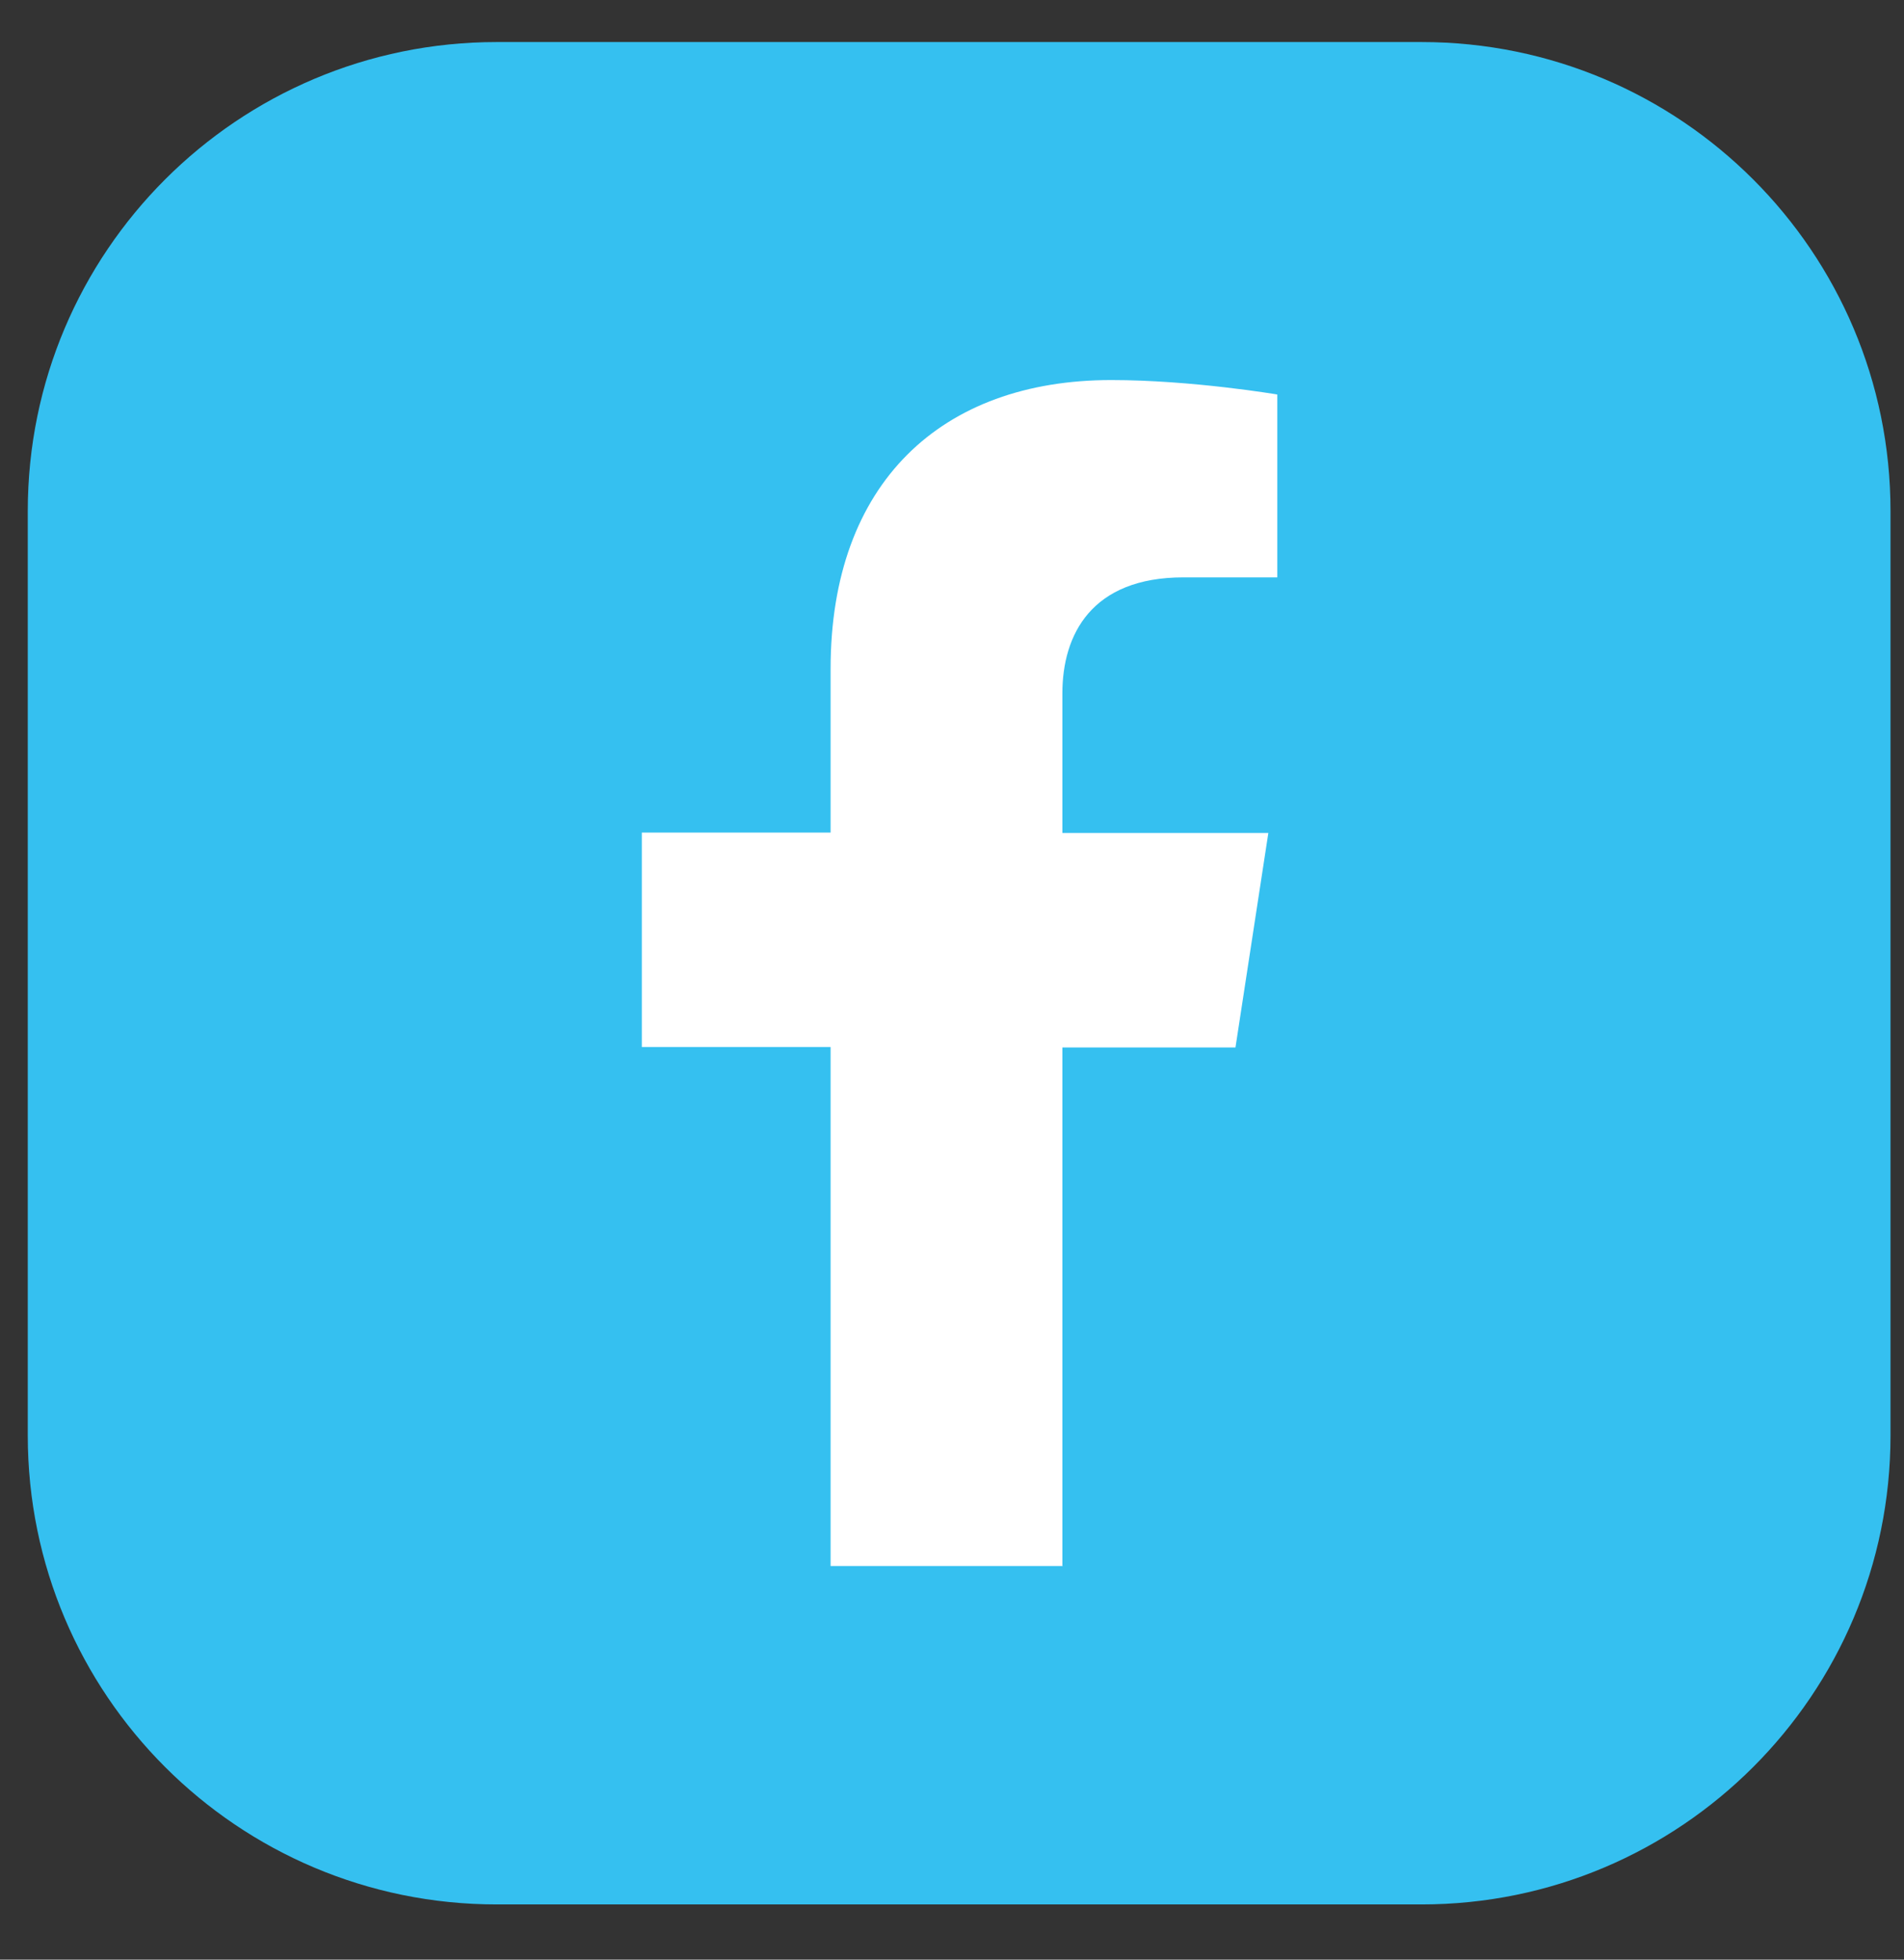
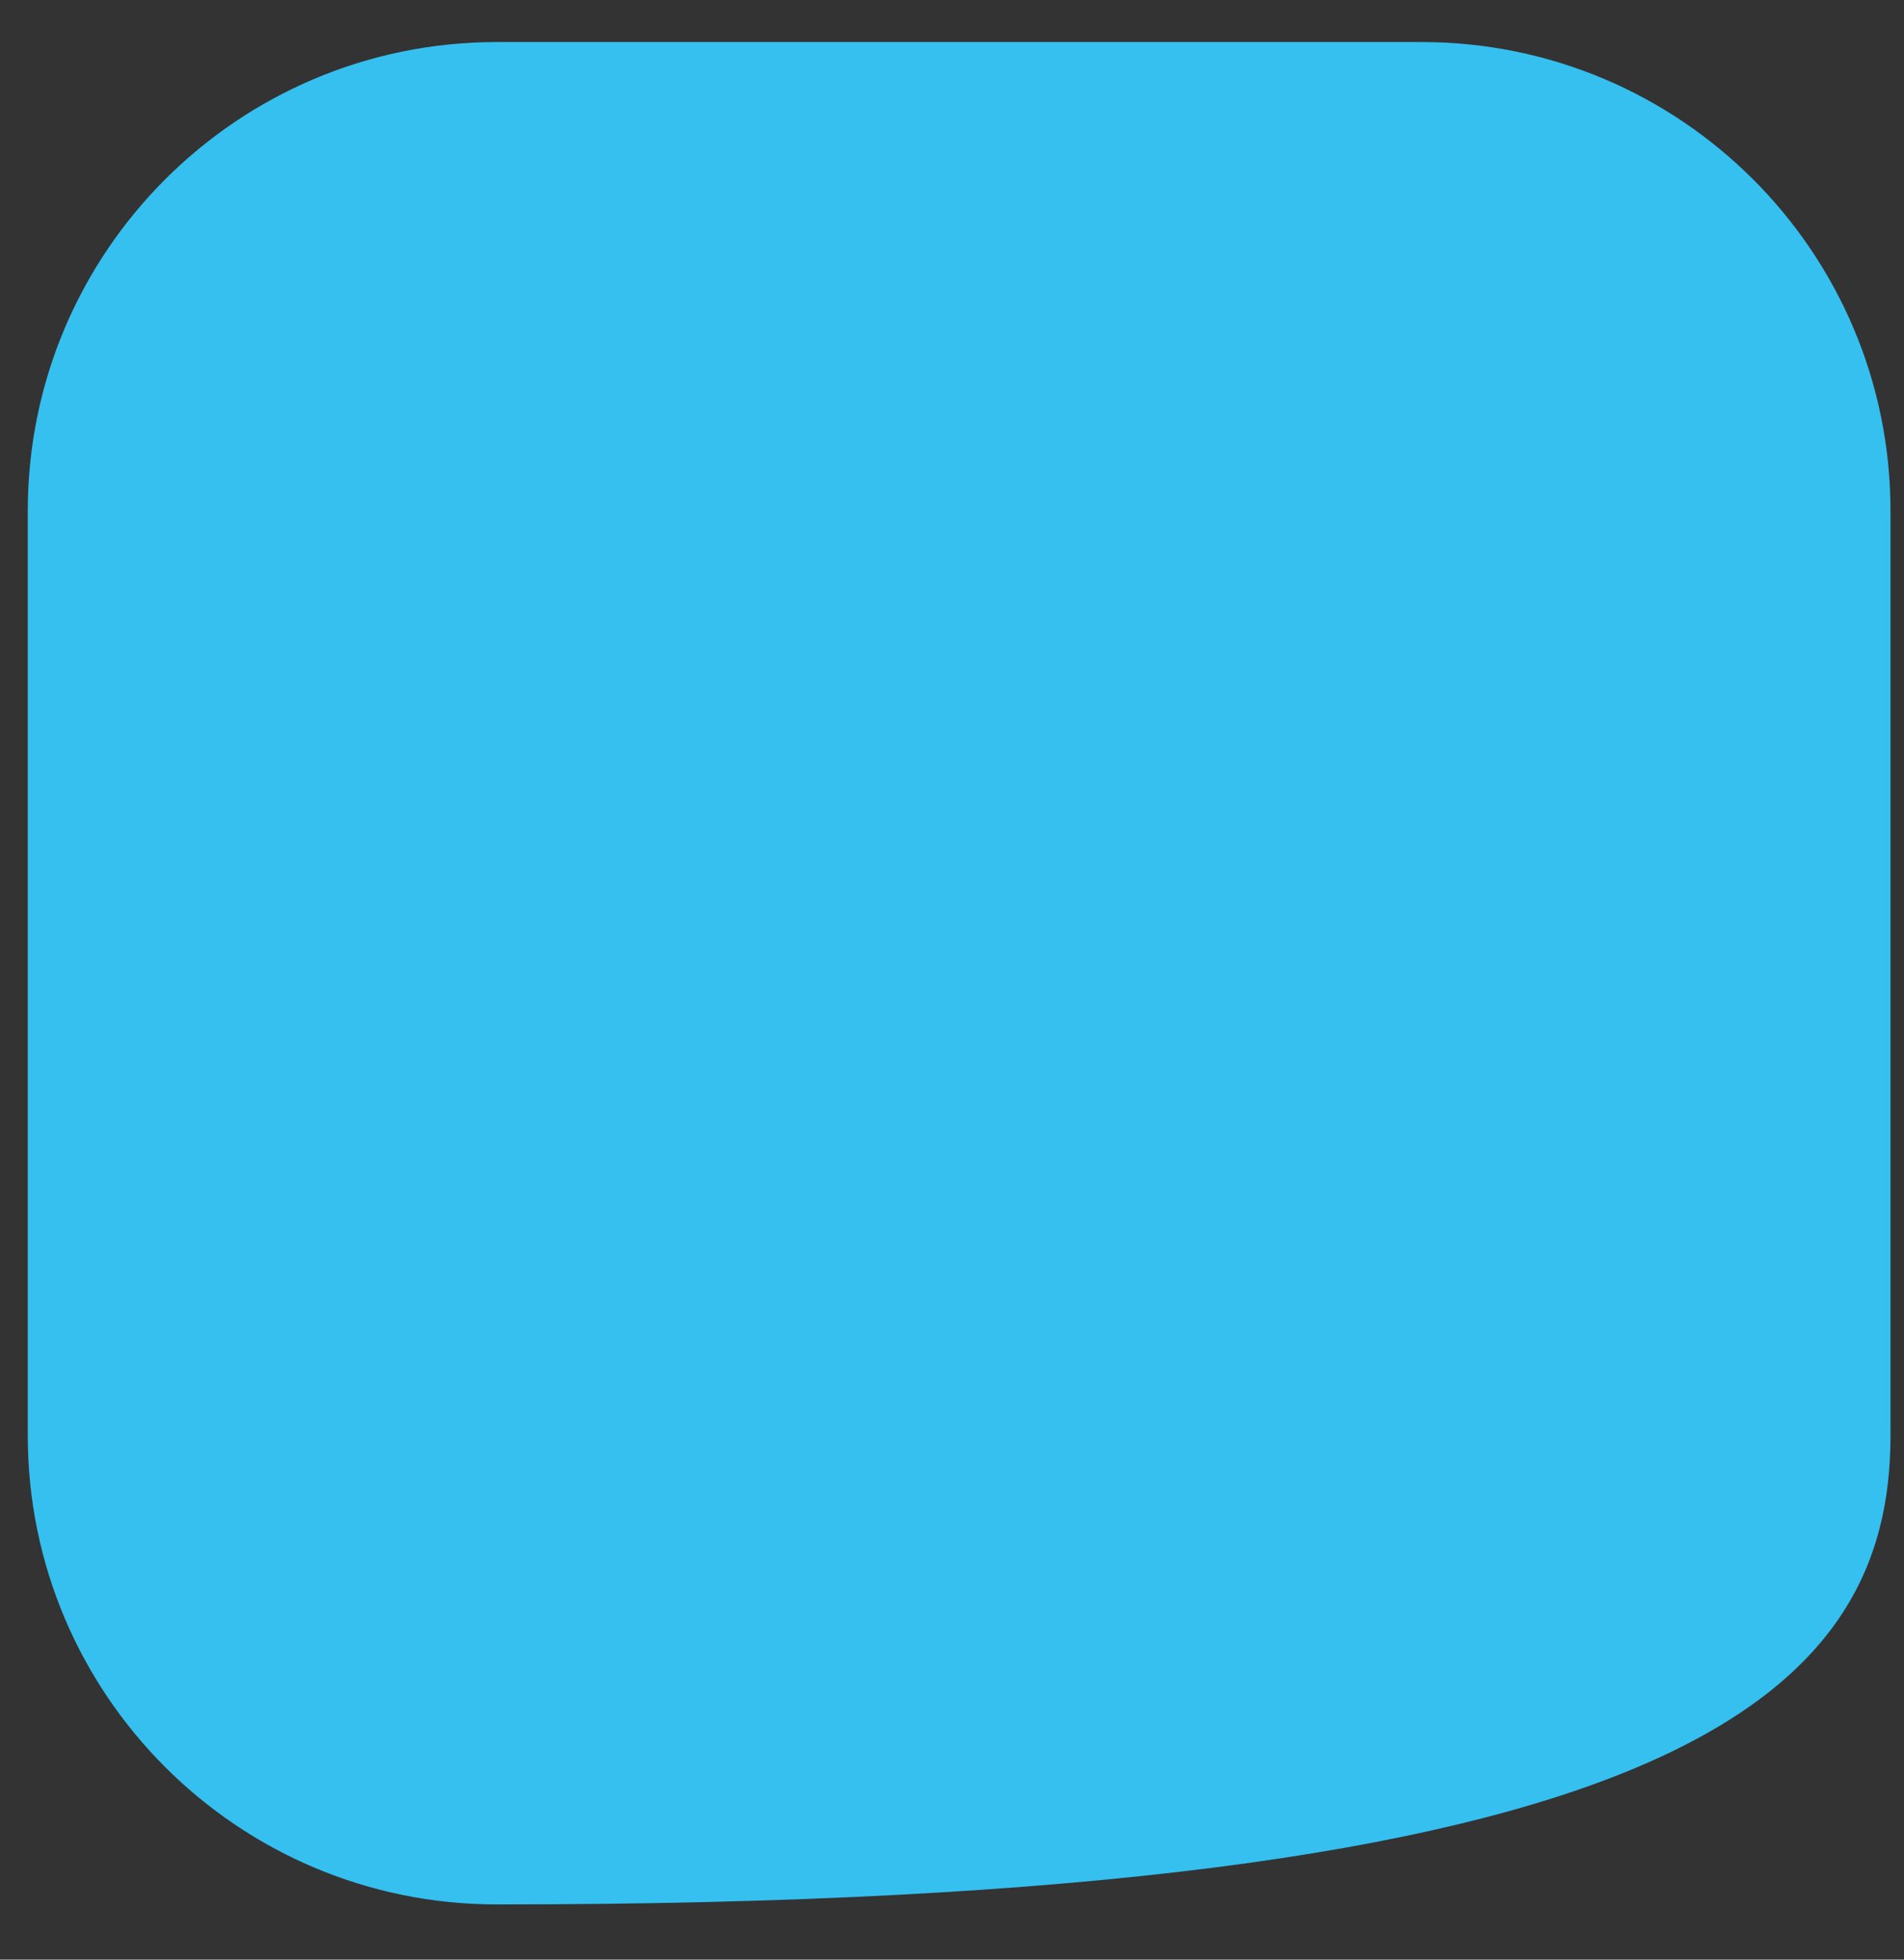
<svg xmlns="http://www.w3.org/2000/svg" width="34" height="35" viewBox="0 0 34 35" fill="none">
  <rect x="0" y="0" width="34" height="35" fill="#333333" stroke="none" />
-   <path d="M25.384 0.751H8.871C4.246 0.751 0.496 4.5 0.496 9.126V25.639C0.496 30.264 4.246 34.014 8.871 34.014H25.384C30.009 34.014 33.759 30.264 33.759 25.639V9.126C33.759 4.5 30.009 0.751 25.384 0.751Z" fill="#35C0F0" />
-   <path d="M18.971 27.977V18.708H22.062L22.649 14.877H18.971V12.385C18.971 11.338 19.487 10.312 21.134 10.312H22.809V7.046C22.809 7.046 21.288 6.788 19.843 6.788C16.814 6.788 14.832 8.623 14.832 11.945V14.87H11.461V18.701H14.832V27.97H18.978L18.971 27.977Z" fill="white" />
+   <path d="M25.384 0.751H8.871C4.246 0.751 0.496 4.5 0.496 9.126V25.639C0.496 30.264 4.246 34.014 8.871 34.014C30.009 34.014 33.759 30.264 33.759 25.639V9.126C33.759 4.5 30.009 0.751 25.384 0.751Z" fill="#35C0F0" />
</svg>